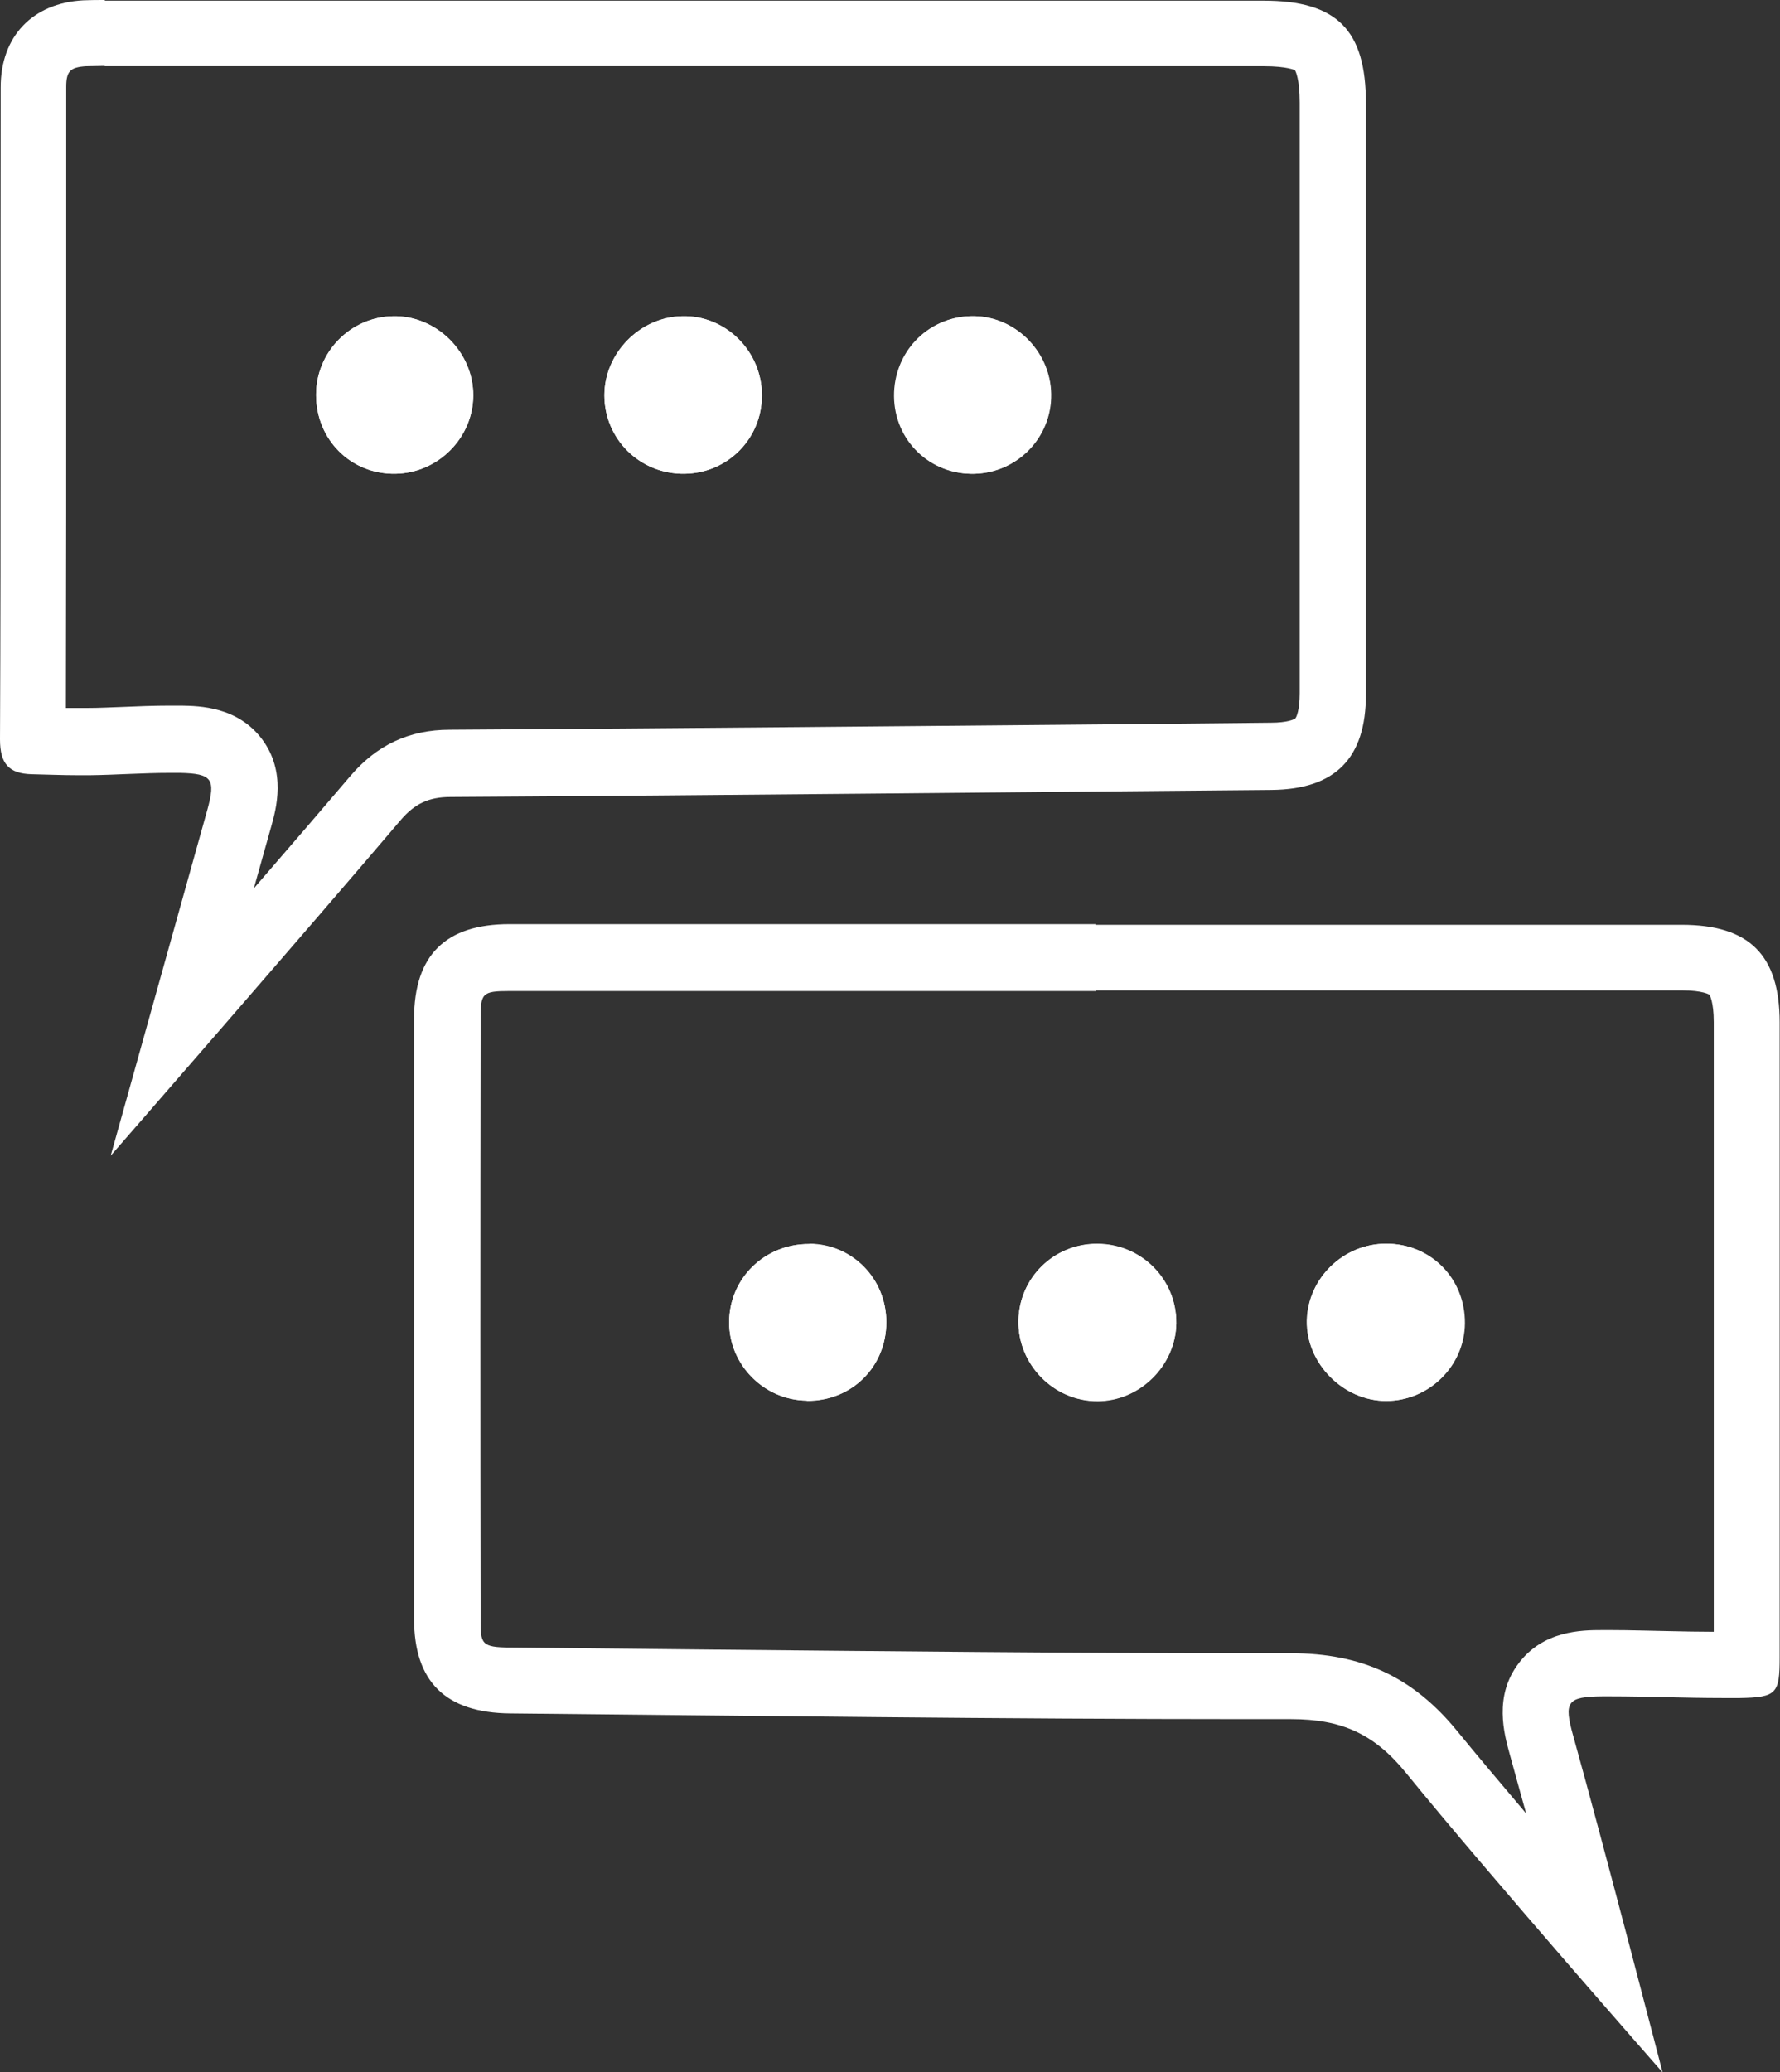
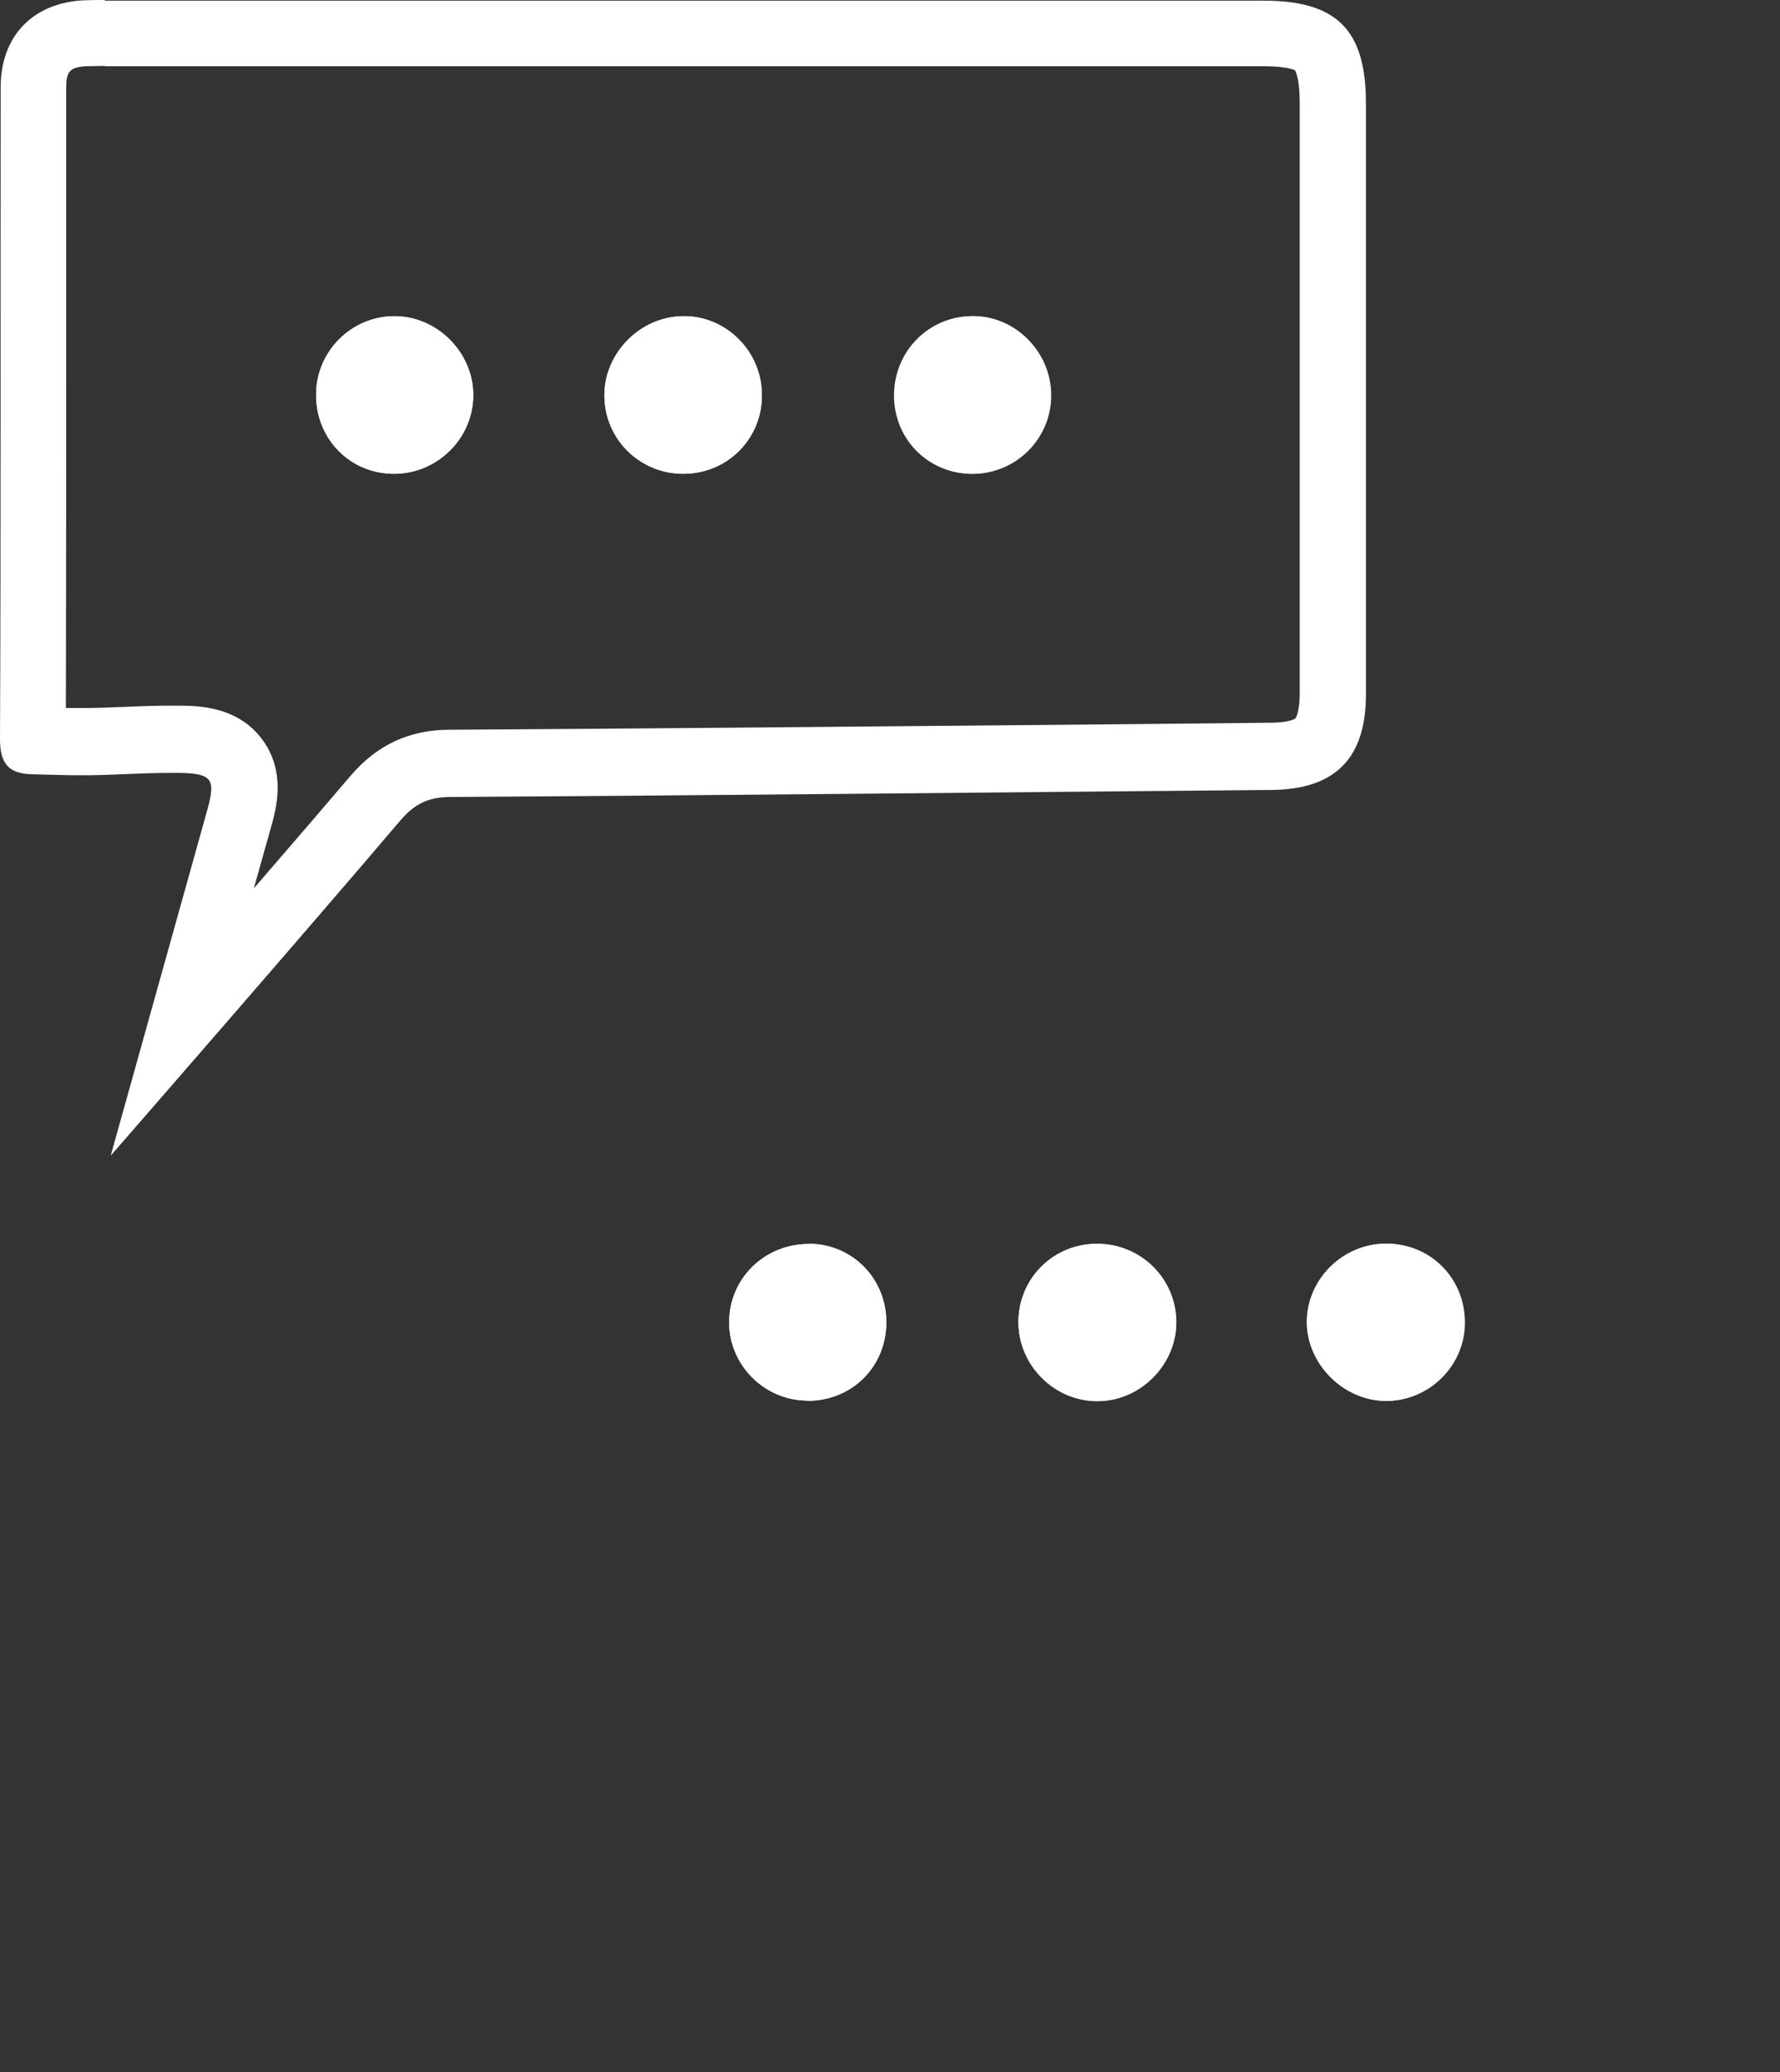
<svg xmlns="http://www.w3.org/2000/svg" id="Calque_1" viewBox="0 0 53.22 61.93">
  <rect x="0" y="0" width="53.22" height="61.93" fill="#333333" stroke="none" />
  <defs>
    <style>.cls-1{fill:#fff;stroke-width:0px;}</style>
  </defs>
  <path class="cls-1" d="M3.14,1.98c.16,0,.32,0,.48,0,.18,0,.35,0,.53,0h.97s18.45,0,18.45,0h14.22c.71,0,.93.12.93.12,0,0,0,0,0,0,.01.02.14.24.14.97,0,5.88,0,11.77,0,17.65,0,.51-.1.72-.13.75-.03.03-.24.13-.73.13l-3.93.04c-6.76.06-13.75.13-20.62.17-1.22,0-2.19.46-2.98,1.39-.75.88-1.78,2.08-2.88,3.35.19-.68.37-1.31.52-1.85.15-.53.45-1.63-.27-2.6-.73-.98-1.87-1-2.42-1.01-.11,0-.23,0-.34,0-.49,0-.97.02-1.44.04-.33.01-.67.03-1,.03-.11,0-.21,0-.32,0-.12,0-.23,0-.35,0,.01-3.87.01-7.79.01-11.59,0-2.32,0-4.65,0-6.97,0-.47.12-.59.59-.62.18,0,.37-.01.55-.01M3.14,0c-.22,0-.43,0-.65.01C.98.09.02,1.08.02,2.61.01,9.11.03,15.6,0,22.1c0,.73.27,1.02.94,1.04.46.01.93.03,1.39.03.12,0,.23,0,.35,0,.8-.01,1.6-.07,2.4-.07.1,0,.2,0,.3,0,.97.02,1.07.19.82,1.1-.94,3.36-2.89,10.34-2.89,10.34,0,0,6.03-6.92,8.67-10.03.42-.49.84-.69,1.49-.69,8.18-.05,16.37-.14,24.55-.21,1.91-.02,2.82-.95,2.82-2.86,0-5.88,0-11.77,0-17.66,0-2.2-.87-3.07-3.06-3.07-4.74,0-9.48,0-14.22,0-6.48,0-12.95,0-19.42,0-.34,0-.67,0-1.01,0h0Z" />
-   <path class="cls-1" d="M32.76,29.6h17.53c.63,0,.82.13.82.13h0s.13.19.13.82c0,6.07,0,12.14,0,18.22-.46,0-.91-.01-1.37-.02-.57-.01-1.14-.03-1.72-.03h-.24c-.62,0-1.77.01-2.51,1-.74.98-.43,2.1-.26,2.71.14.52.31,1.12.49,1.77-.76-.9-1.48-1.75-2.05-2.45-1.32-1.62-2.85-2.34-4.99-2.34h-1.3c-5.4,0-10.89-.06-16.21-.11-1.94-.02-3.88-.04-5.81-.06-.9,0-.9-.12-.9-.85-.01-5.69-.01-11.56,0-17.92,0-.78.03-.85.87-.85h17.53M32.76,27.62c-5.84,0-11.69,0-17.53,0-1.9,0-2.85.92-2.85,2.83,0,5.98,0,11.95,0,17.93,0,1.89.95,2.81,2.87,2.83,7.35.07,14.69.17,22.04.17.43,0,.87,0,1.3,0,0,0,0,0,.01,0,1.51,0,2.49.44,3.44,1.61,2.48,3.05,7.67,8.95,7.67,8.95,0,0-1.74-6.72-2.67-10.05-.29-1.03-.19-1.18.87-1.19.08,0,.15,0,.23,0,1.11,0,2.23.05,3.34.05.18,0,.36,0,.54,0,1.11-.02,1.19-.14,1.19-1.22,0-6.33,0-12.65,0-18.97,0-2.02-.91-2.92-2.93-2.92-5.84,0-11.69,0-17.53,0h0Z" />
  <path class="cls-1" d="M24.2,37.18c-1.33-.01-2.39,1.02-2.4,2.34,0,1.27,1.04,2.33,2.32,2.34,1.34.02,2.38-1.01,2.38-2.35,0-1.29-1.01-2.33-2.3-2.34Z" />
  <path class="cls-1" d="M32.8,37.17c-1.29,0-2.33,1.02-2.35,2.3-.02,1.31,1.06,2.41,2.36,2.4,1.27,0,2.34-1.07,2.36-2.32.02-1.31-1.04-2.38-2.37-2.38Z" />
  <path class="cls-1" d="M11.76,9.45c-1.28.02-2.31,1.07-2.31,2.35,0,1.34,1.04,2.38,2.37,2.36,1.28-.02,2.32-1.07,2.33-2.34,0-1.29-1.1-2.39-2.39-2.37Z" />
  <path class="cls-1" d="M20.47,14.16c1.29-.02,2.31-1.05,2.31-2.34,0-1.32-1.08-2.4-2.38-2.37-1.27.02-2.32,1.1-2.33,2.36,0,1.32,1.07,2.37,2.4,2.35Z" />
  <path class="cls-1" d="M41.44,37.17c-1.28,0-2.34,1.04-2.37,2.3-.02,1.28,1.09,2.4,2.37,2.4,1.28,0,2.33-1.04,2.34-2.32.01-1.34-1.02-2.39-2.35-2.38Z" />
  <path class="cls-1" d="M29.15,14.16c1.29-.04,2.3-1.1,2.28-2.38-.02-1.31-1.13-2.38-2.42-2.33-1.28.04-2.28,1.09-2.26,2.39.01,1.33,1.08,2.36,2.41,2.32Z" />
  <path class="cls-1" d="M29,9.45c1.29-.05,2.4,1.02,2.42,2.33.02,1.28-1,2.34-2.28,2.38-1.33.04-2.4-.99-2.41-2.32-.01-1.3.98-2.34,2.26-2.39Z" />
  <path class="cls-1" d="M20.4,9.45c1.3-.03,2.39,1.05,2.38,2.37,0,1.29-1.02,2.32-2.31,2.34-1.33.02-2.4-1.03-2.4-2.35,0-1.26,1.06-2.33,2.33-2.36Z" />
  <path class="cls-1" d="M11.82,14.16c-1.33.02-2.37-1.02-2.37-2.36,0-1.28,1.03-2.33,2.31-2.35,1.3-.02,2.4,1.08,2.39,2.37,0,1.27-1.06,2.32-2.33,2.34Z" />
  <path class="cls-1" d="M24.12,41.86c-1.28-.02-2.32-1.07-2.32-2.34,0-1.32,1.07-2.35,2.4-2.34,1.29.01,2.3,1.04,2.3,2.34,0,1.34-1.04,2.36-2.38,2.35Z" />
  <path class="cls-1" d="M32.81,41.88c-1.3,0-2.38-1.09-2.36-2.4.02-1.29,1.06-2.31,2.35-2.3,1.32,0,2.38,1.07,2.37,2.38-.02,1.26-1.09,2.32-2.36,2.32Z" />
  <path class="cls-1" d="M41.45,41.87c-1.28,0-2.4-1.12-2.37-2.4.02-1.26,1.08-2.3,2.37-2.3,1.33,0,2.36,1.04,2.35,2.38-.01,1.27-1.06,2.31-2.34,2.32Z" />
</svg>